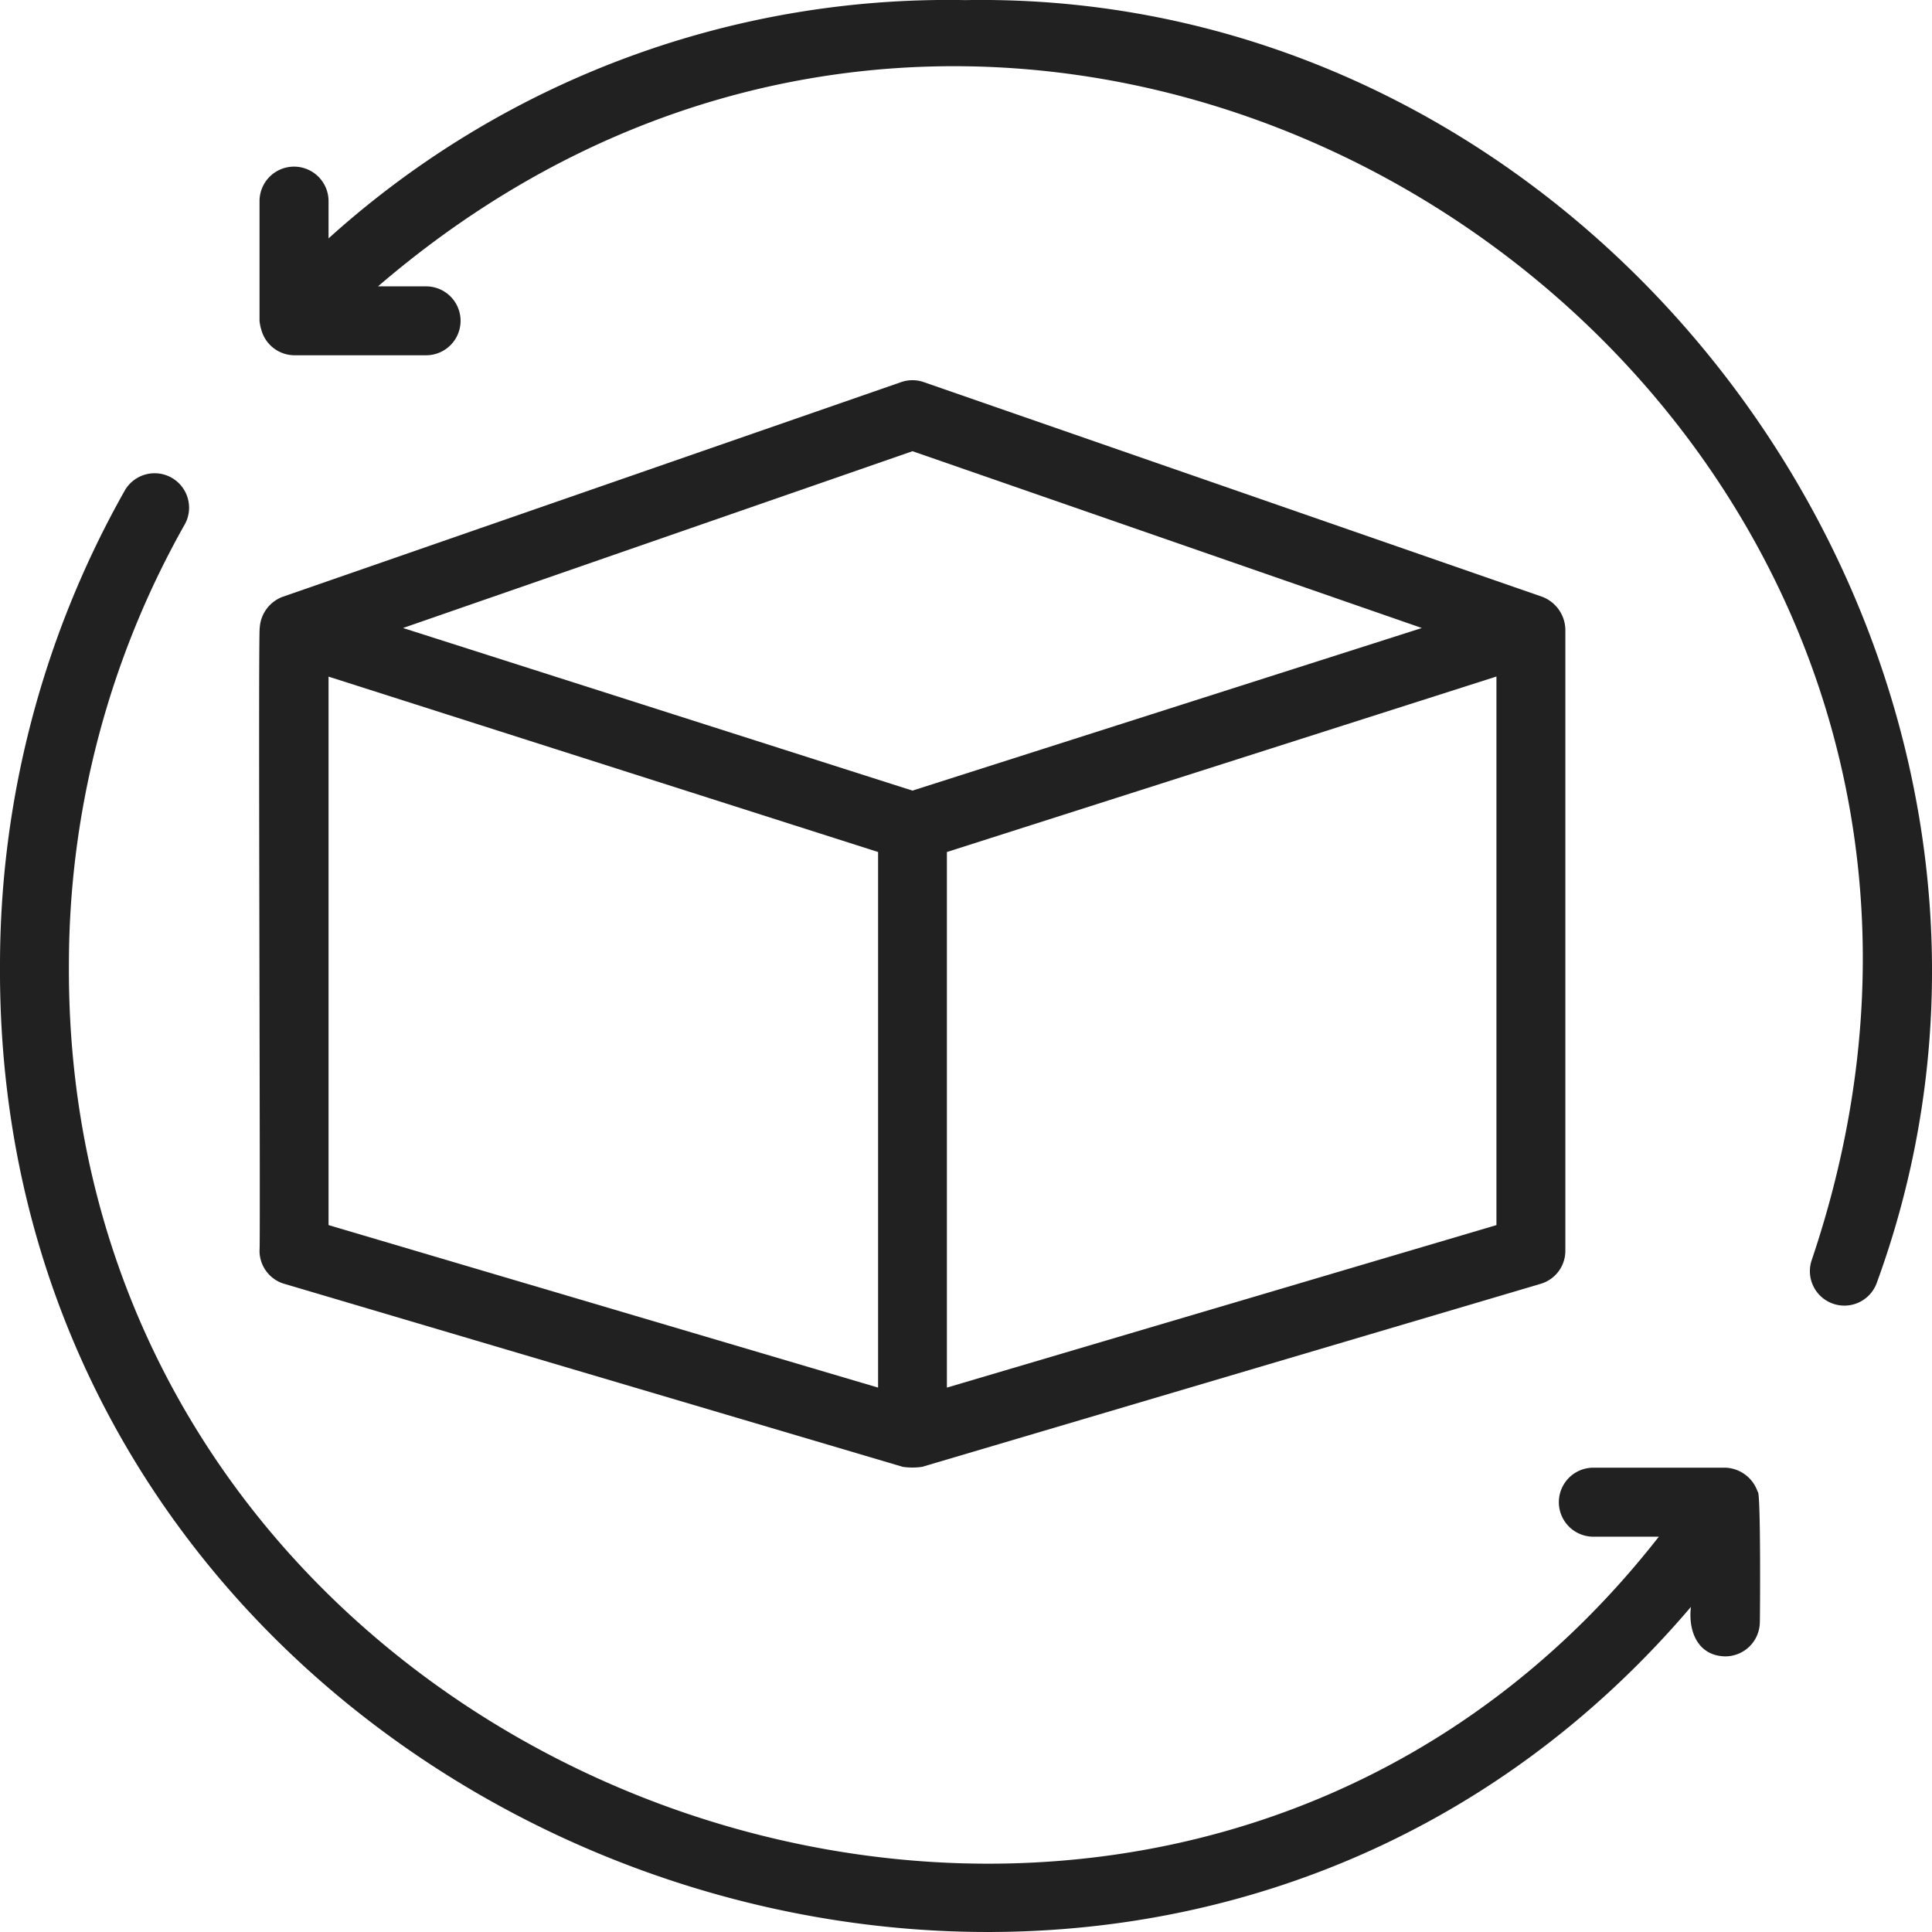
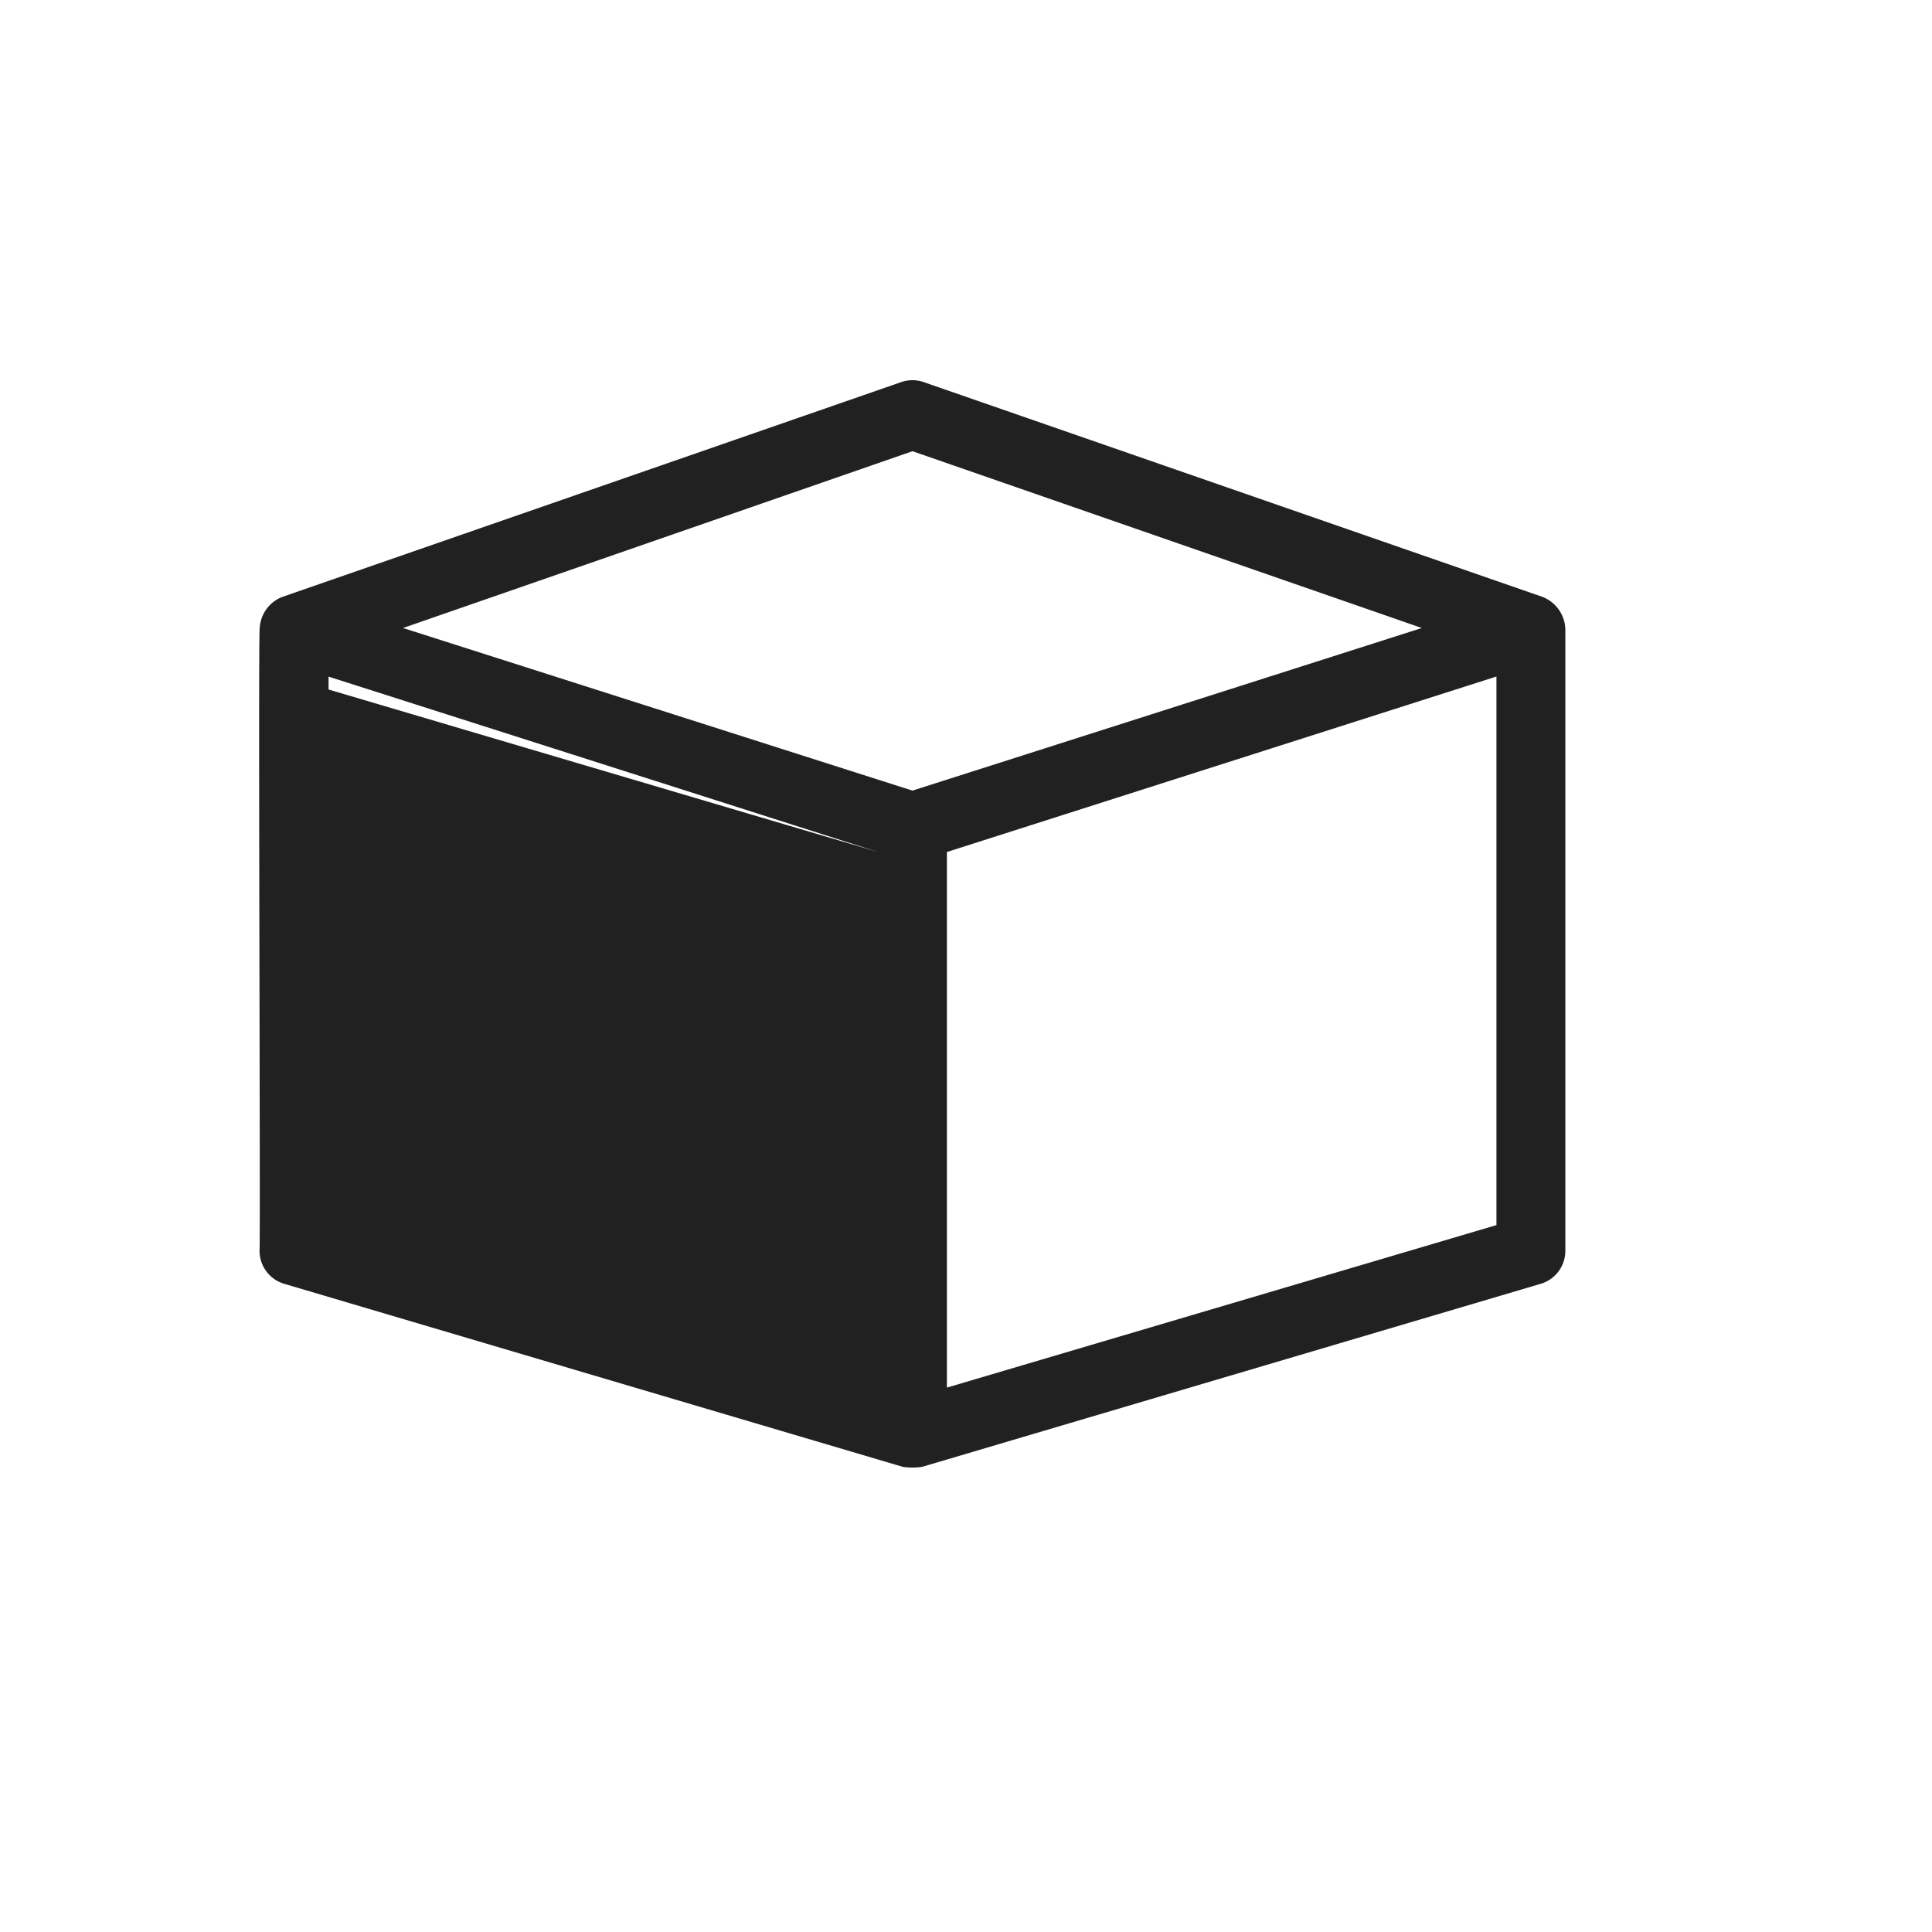
<svg xmlns="http://www.w3.org/2000/svg" width="18" height="18" viewBox="0 0 18 18" fill="none">
-   <path d="M2.648 11.961l5.762 1.705c.06.009.122.009.182 0l5.762-1.705a.32.32 0 0 0 .23-.308v-5.79a.334.334 0 0 0-.216-.303l-5.762-2a.319.319 0 0 0-.21 0l-5.762 2a.329.329 0 0 0-.214.29c-.016.01.008 5.791-.002 5.803a.321.321 0 0 0 .23.308zm11.294-.547l-5.12 1.514v-4.99l5.12-1.635v5.11zm-5.44-7.21l4.745 1.647-4.746 1.515-4.746-1.515 4.746-1.647zm-5.441 2.1l5.12 1.634v4.99l-5.12-1.514v-5.11z" fill="#212121" />
-   <path d="M16.075 13.674h-1.23a.321.321 0 0 0 0 .643h.61C10.727 20.365.605 16.794.642 8.994a8.35 8.35 0 0 1 1.082-4.113.321.321 0 0 0-.558-.317A8.991 8.991 0 0 0 0 8.994c-.043 8.25 10.498 12.152 15.754 5.977-.027.225.063.457.321.461a.322.322 0 0 0 .321-.32c.002-.026.01-1.236-.02-1.213a.331.331 0 0 0-.3-.225zM8.992.001a8.61 8.61 0 0 0-5.931 2.22v-.347a.321.321 0 0 0-.643 0V2.99a.408.408 0 0 0 .016.08.322.322 0 0 0 .305.24H3.97a.321.321 0 0 0 0-.642h-.448c6.42-5.517 16.092.972 13.358 9.07a.321.321 0 0 0 .607.21C19.563 6.261 15.062-.105 8.992.001z" fill="#212121" />
+   <path d="M2.648 11.961l5.762 1.705c.06.009.122.009.182 0l5.762-1.705a.32.32 0 0 0 .23-.308v-5.79a.334.334 0 0 0-.216-.303l-5.762-2a.319.319 0 0 0-.21 0l-5.762 2a.329.329 0 0 0-.214.29c-.016.01.008 5.791-.002 5.803a.321.321 0 0 0 .23.308zm11.294-.547l-5.12 1.514v-4.99l5.12-1.635v5.11zm-5.44-7.21l4.745 1.647-4.746 1.515-4.746-1.515 4.746-1.647zm-5.441 2.1l5.12 1.634l-5.12-1.514v-5.11z" fill="#212121" />
</svg>